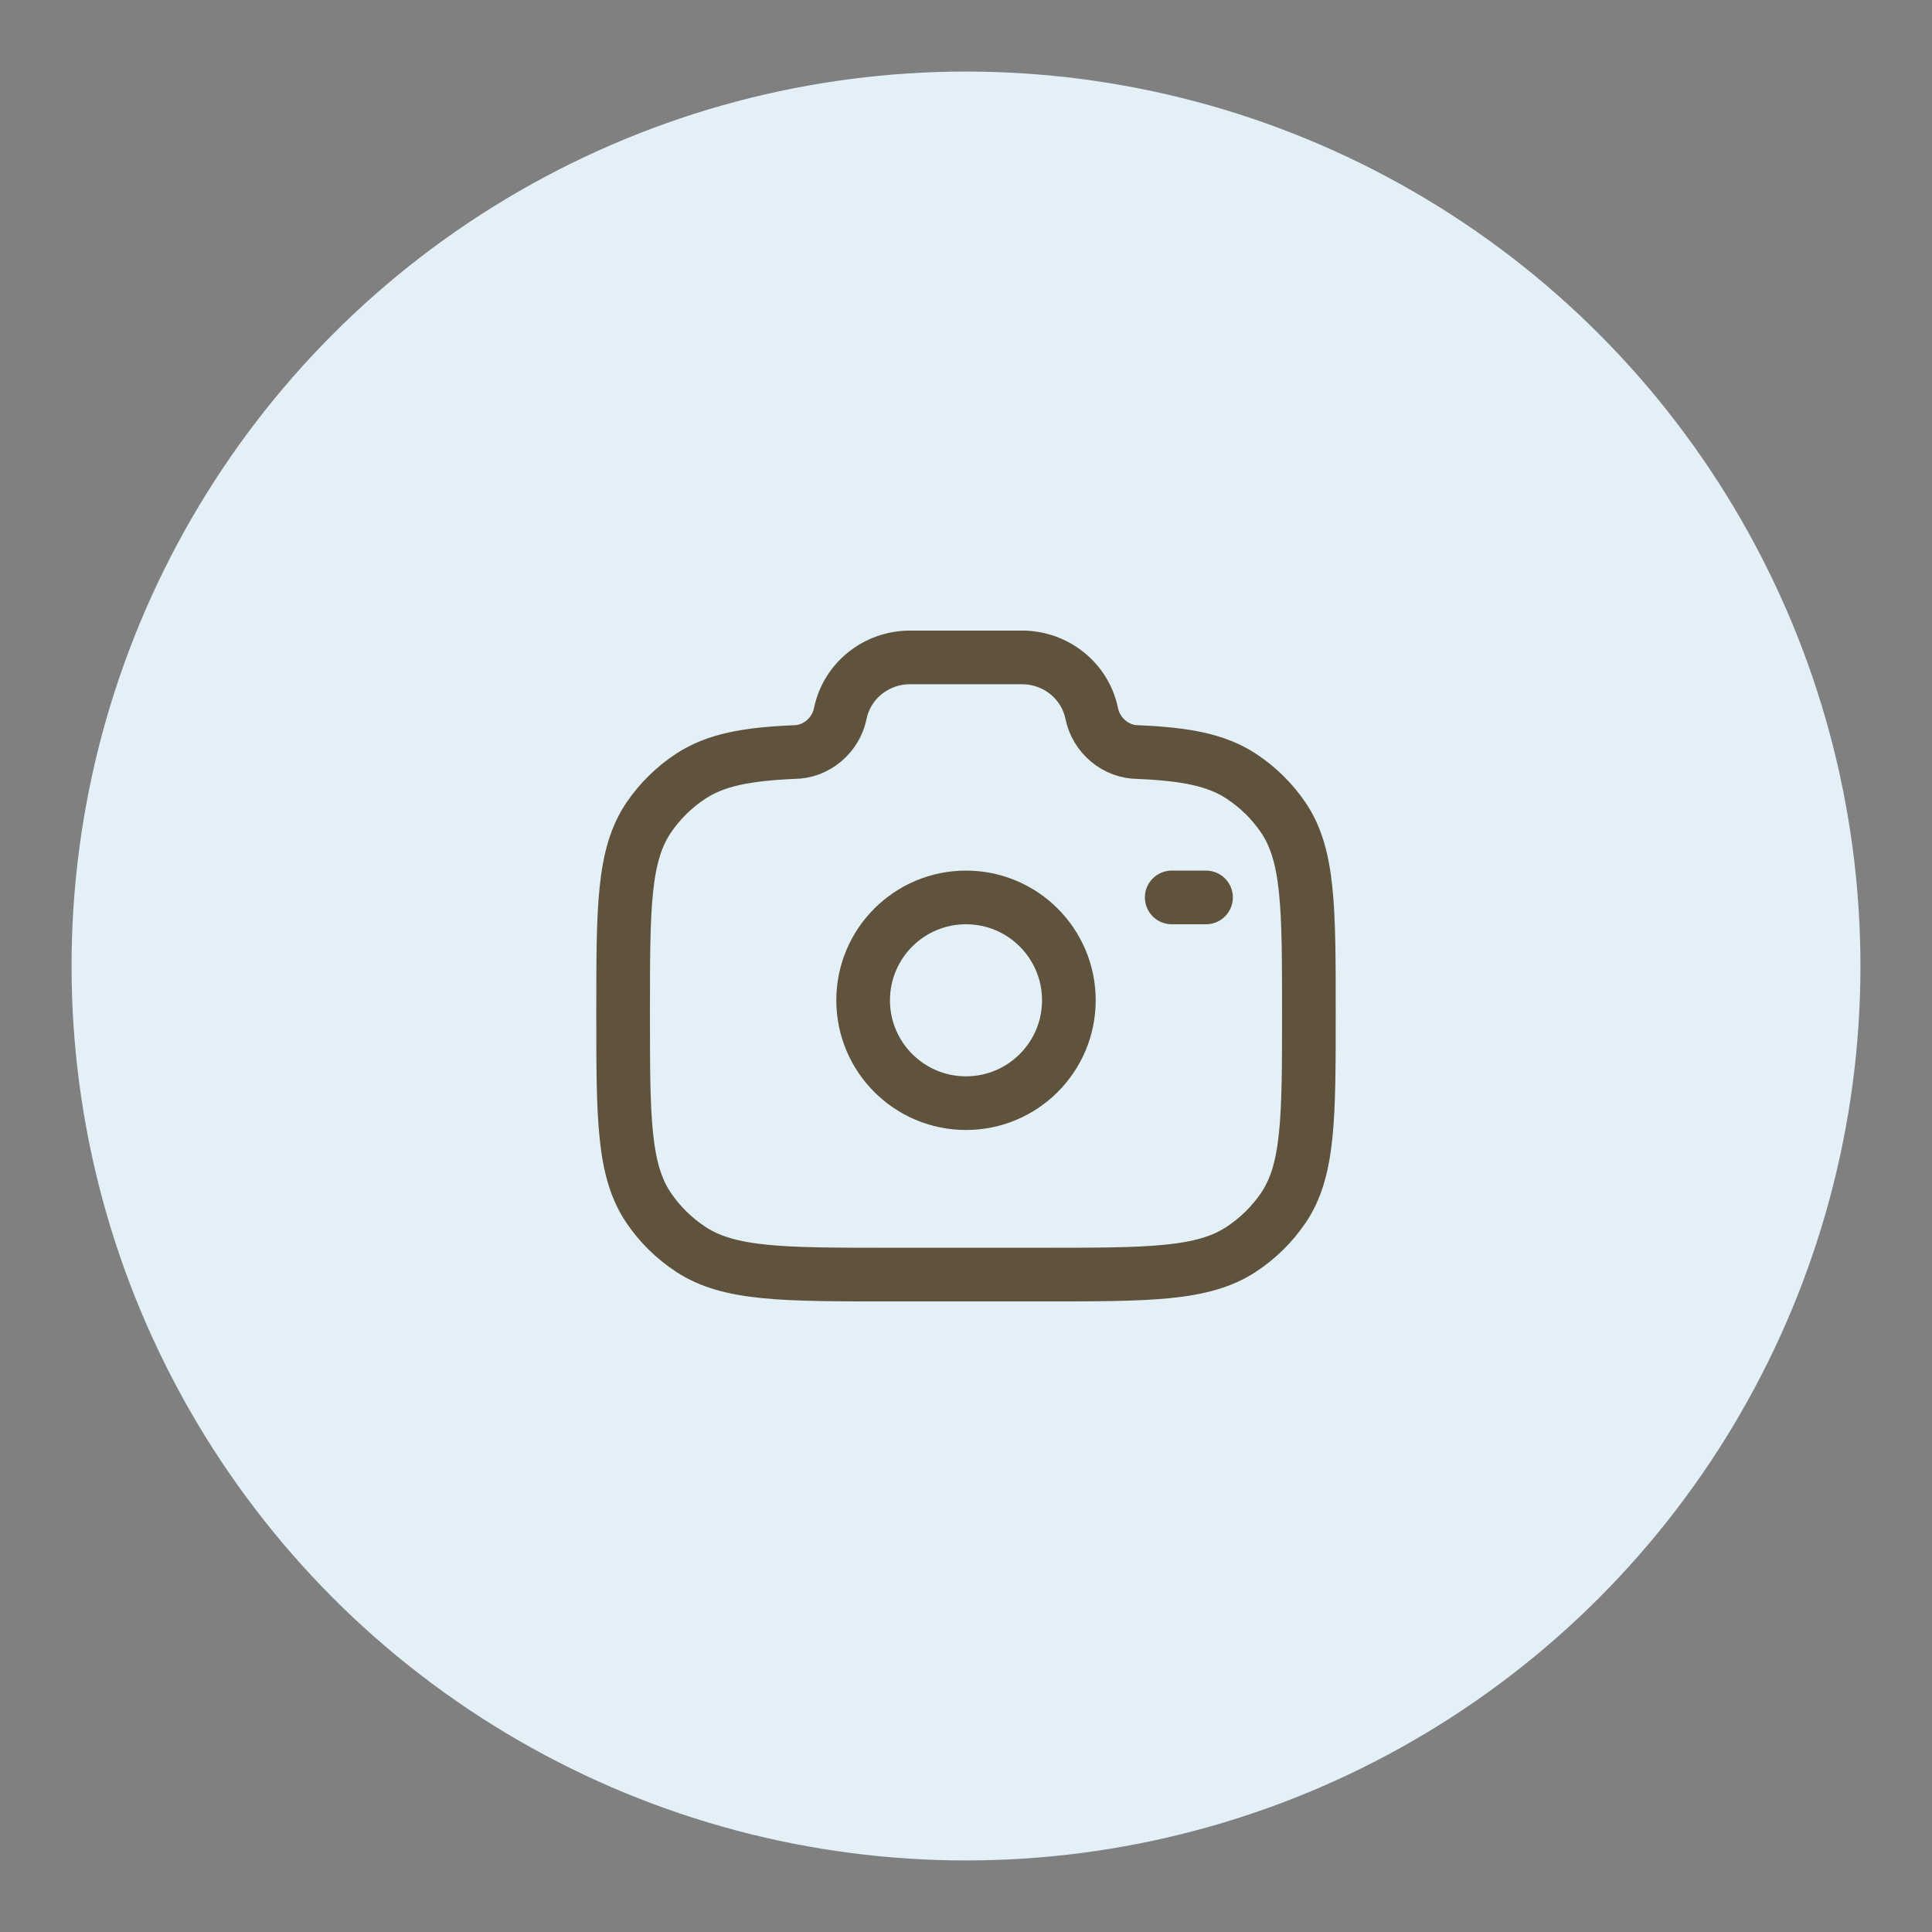
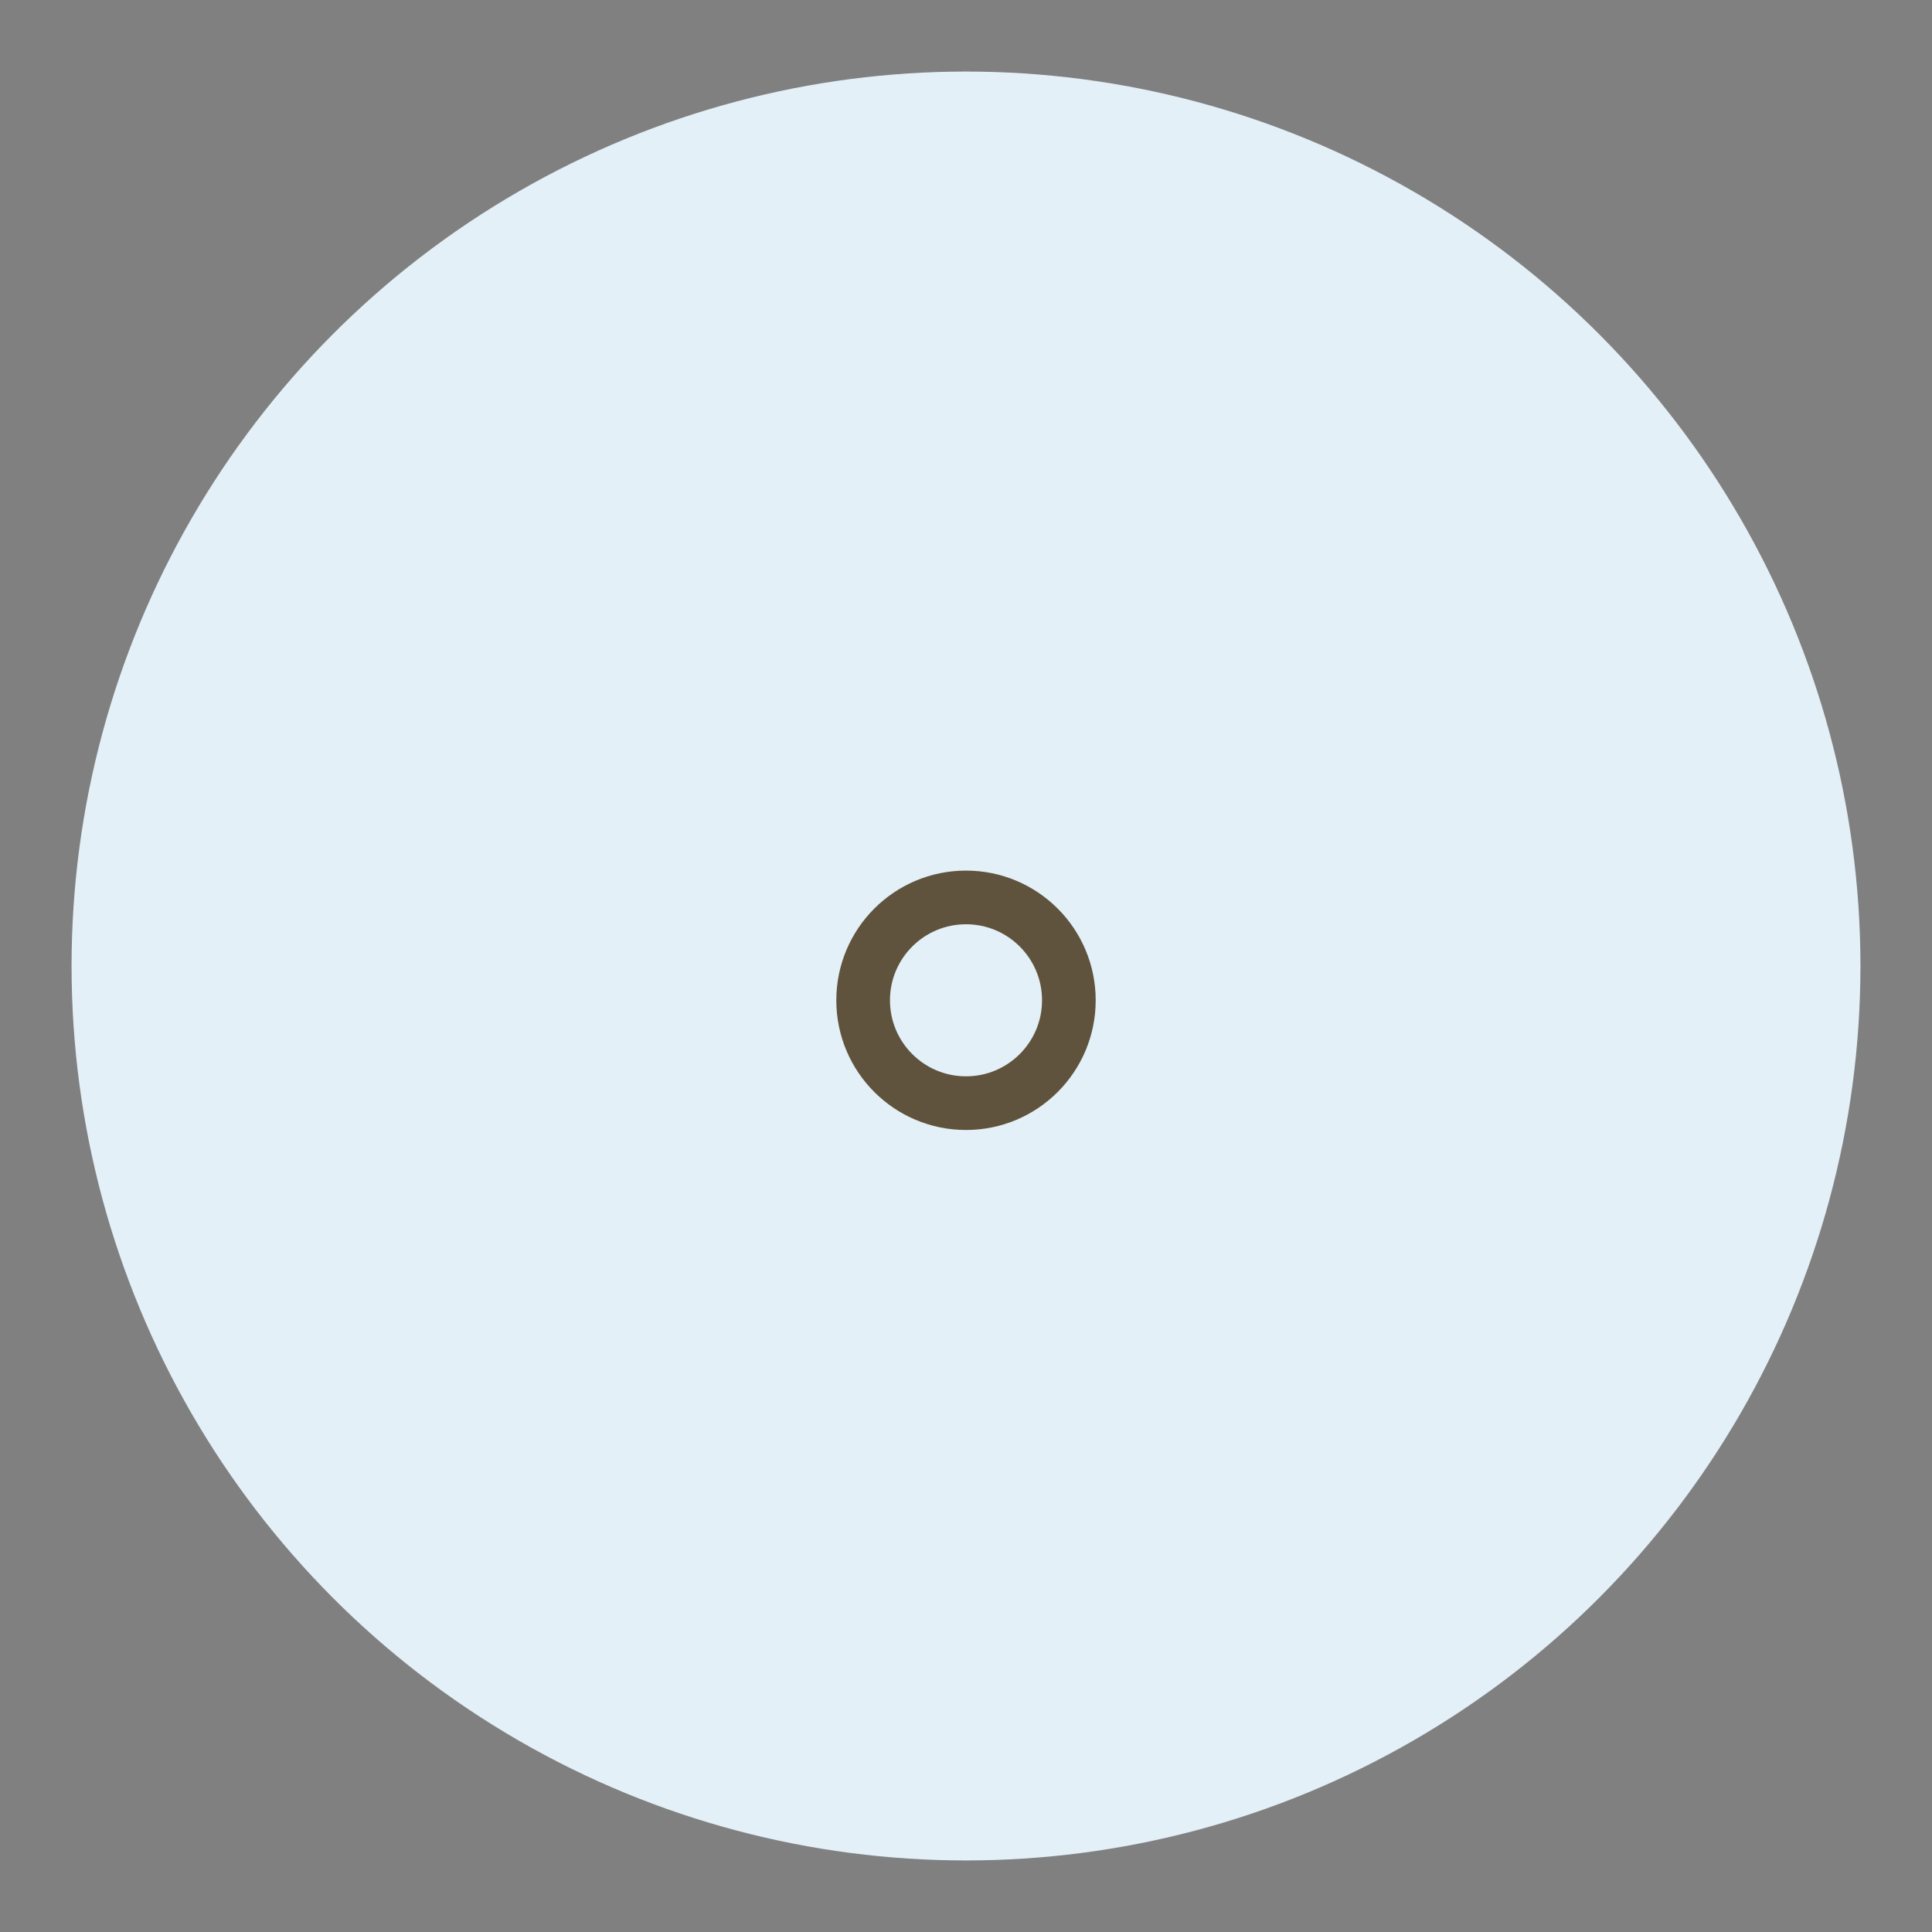
<svg xmlns="http://www.w3.org/2000/svg" width="108" height="108" viewBox="0 0 108 108" fill="none">
  <rect x="0" y="0" width="108" height="108" fill="#808080" stroke="none" />
  <circle cx="54" cy="54" r="50" fill="#E3F0F7" />
  <circle cx="54" cy="55.917" r="5.75" stroke="#60533D" stroke-width="3" />
-   <path d="M49.741 71.25H58.259C64.241 71.25 67.232 71.25 69.381 69.841C70.311 69.23 71.109 68.446 71.731 67.533C73.167 65.423 73.167 62.487 73.167 56.614C73.167 50.74 73.167 47.804 71.731 45.694C71.109 44.781 70.311 43.997 69.381 43.387C68 42.481 66.272 42.157 63.626 42.042C62.363 42.042 61.275 41.102 61.028 39.886C60.656 38.063 59.025 36.75 57.131 36.75H50.869C48.975 36.75 47.344 38.063 46.972 39.886C46.724 41.102 45.637 42.042 44.374 42.042C41.728 42.157 40 42.481 38.619 43.387C37.689 43.997 36.89 44.781 36.269 45.694C34.833 47.804 34.833 50.74 34.833 56.614C34.833 62.487 34.833 65.423 36.269 67.533C36.89 68.446 37.689 69.23 38.619 69.841C40.768 71.25 43.759 71.25 49.741 71.25Z" stroke="#60533D" stroke-width="3" />
-   <path d="M67.417 50.167H65.5" stroke="#60533D" stroke-width="3" stroke-linecap="round" />
</svg>